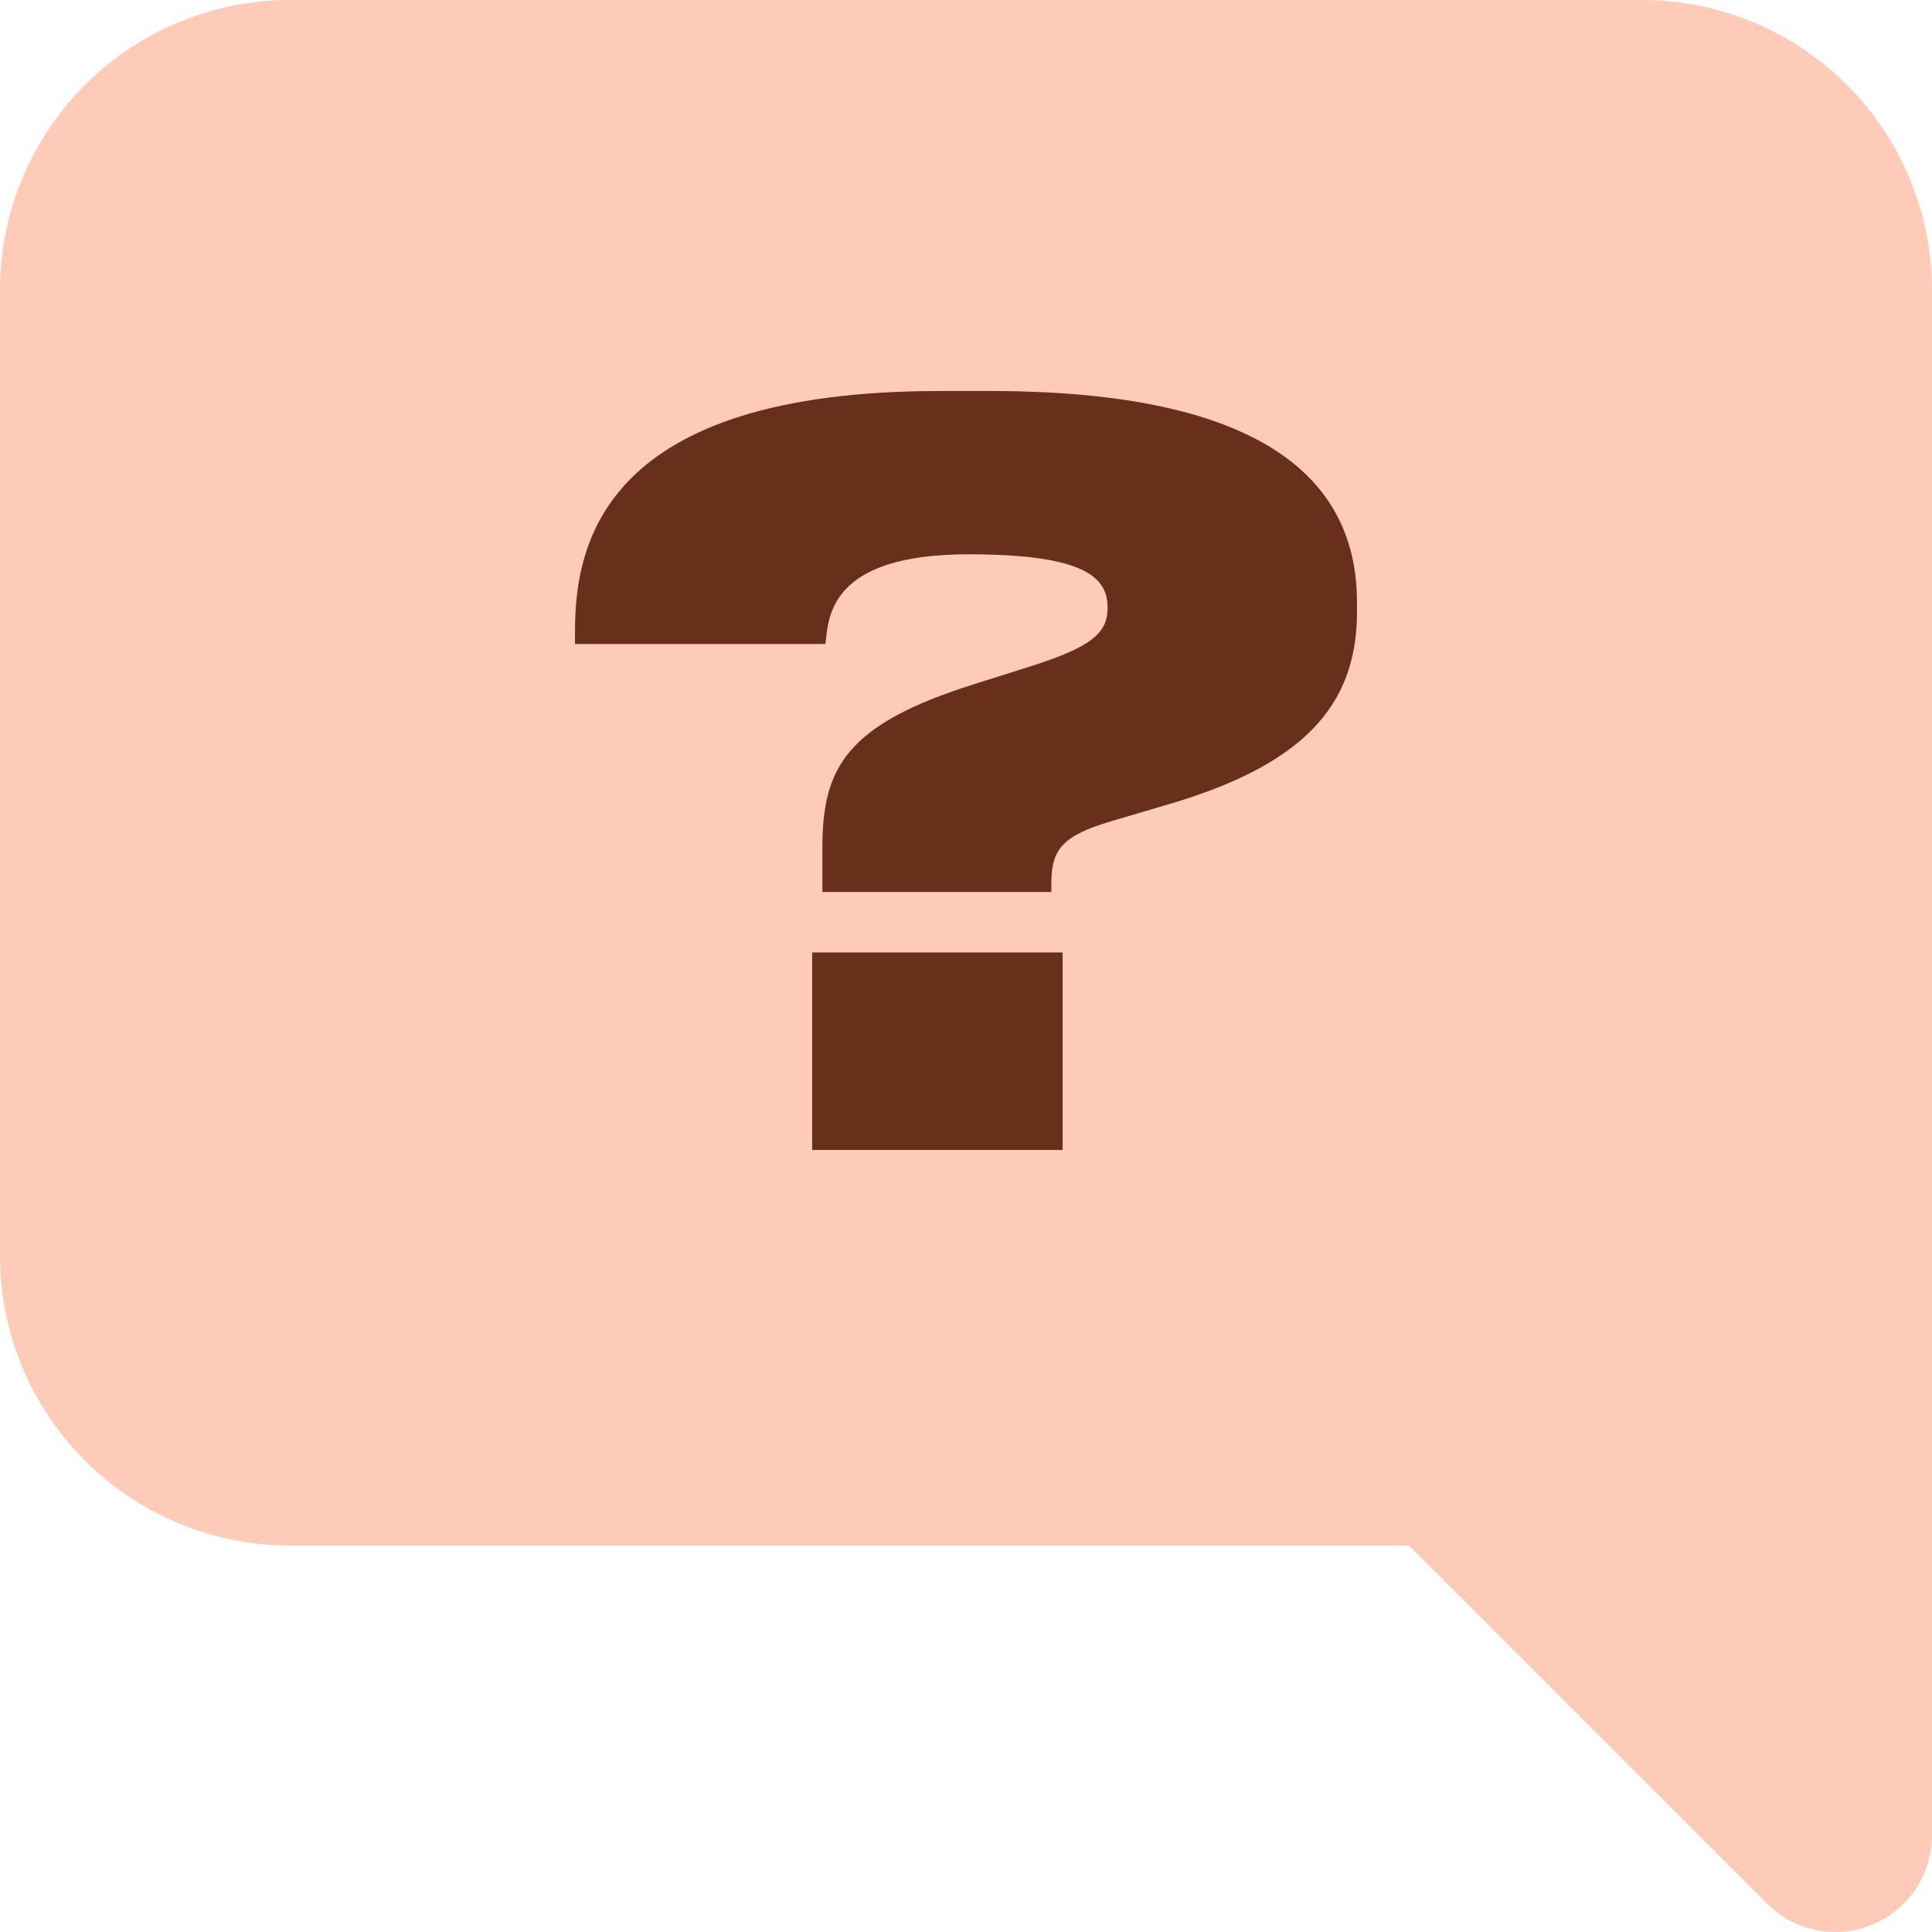
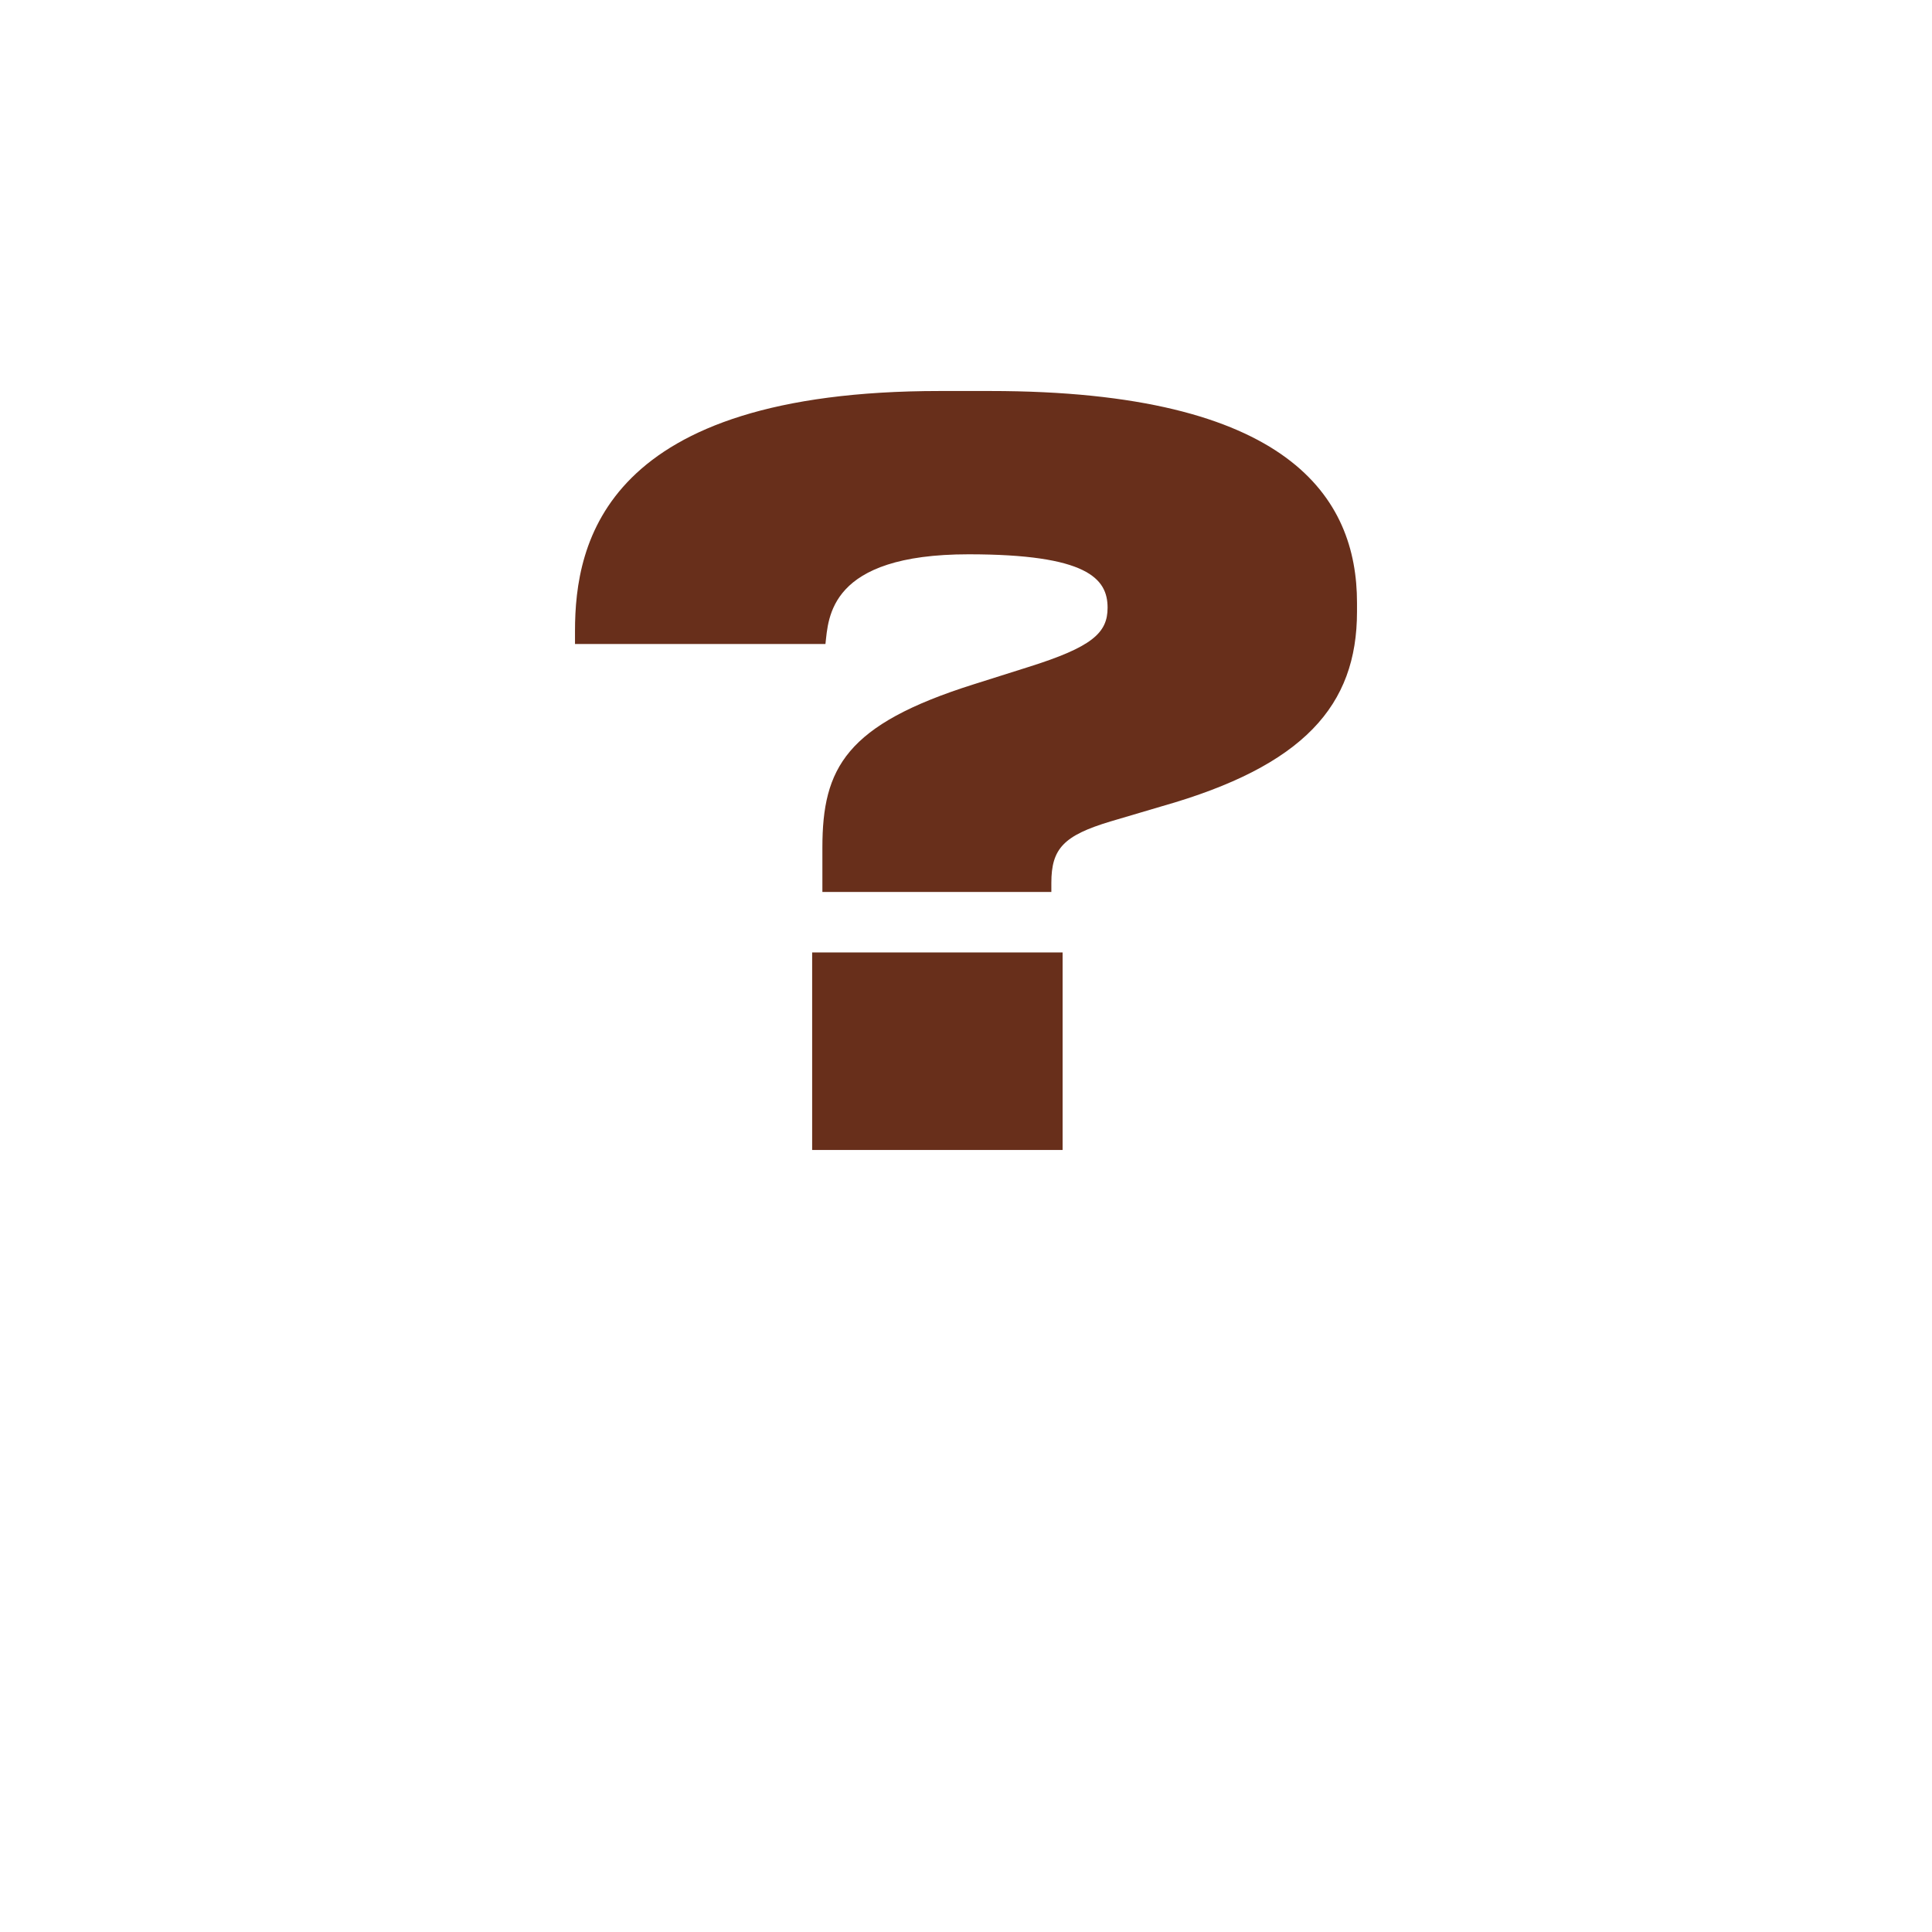
<svg xmlns="http://www.w3.org/2000/svg" width="84" height="84" viewBox="0 0 84 84" fill="none">
-   <path d="M79.8 84C79.249 84 78.702 83.891 78.193 83.68C77.683 83.469 77.22 83.16 76.831 82.769L61.261 67.2H12.6C9.259 67.196 6.057 65.868 3.694 63.505C1.332 61.143 0.004 57.941 0 54.6V12.6C0.004 9.259 1.332 6.057 3.694 3.694C6.057 1.332 9.259 0.004 12.6 0H71.4C74.741 0.004 77.943 1.332 80.305 3.694C82.668 6.057 83.996 9.259 84 12.6V79.8C84 80.914 83.558 81.982 82.77 82.77C81.982 83.558 80.914 84 79.8 84Z" fill="#FFCBB9" />
  <path d="M45.711 38.781H35.756V36.853C35.756 33.39 36.778 31.506 42.333 29.753L44.689 29.008C47.489 28.131 48.156 27.518 48.156 26.422C48.156 25.151 47.267 24.1 42.111 24.1C36.022 24.1 36.022 26.861 35.889 28H25V27.43C25 23.574 26.289 17 40.867 17H43.044C56.067 17 59 21.645 59 26.203V26.598C59 30.673 56.689 33.303 50.511 35.056L48.289 35.713C46.244 36.327 45.711 36.896 45.711 38.386V38.781ZM46.2 41.41V50H35.311V41.41H46.2Z" fill="#682F1B" />
</svg>